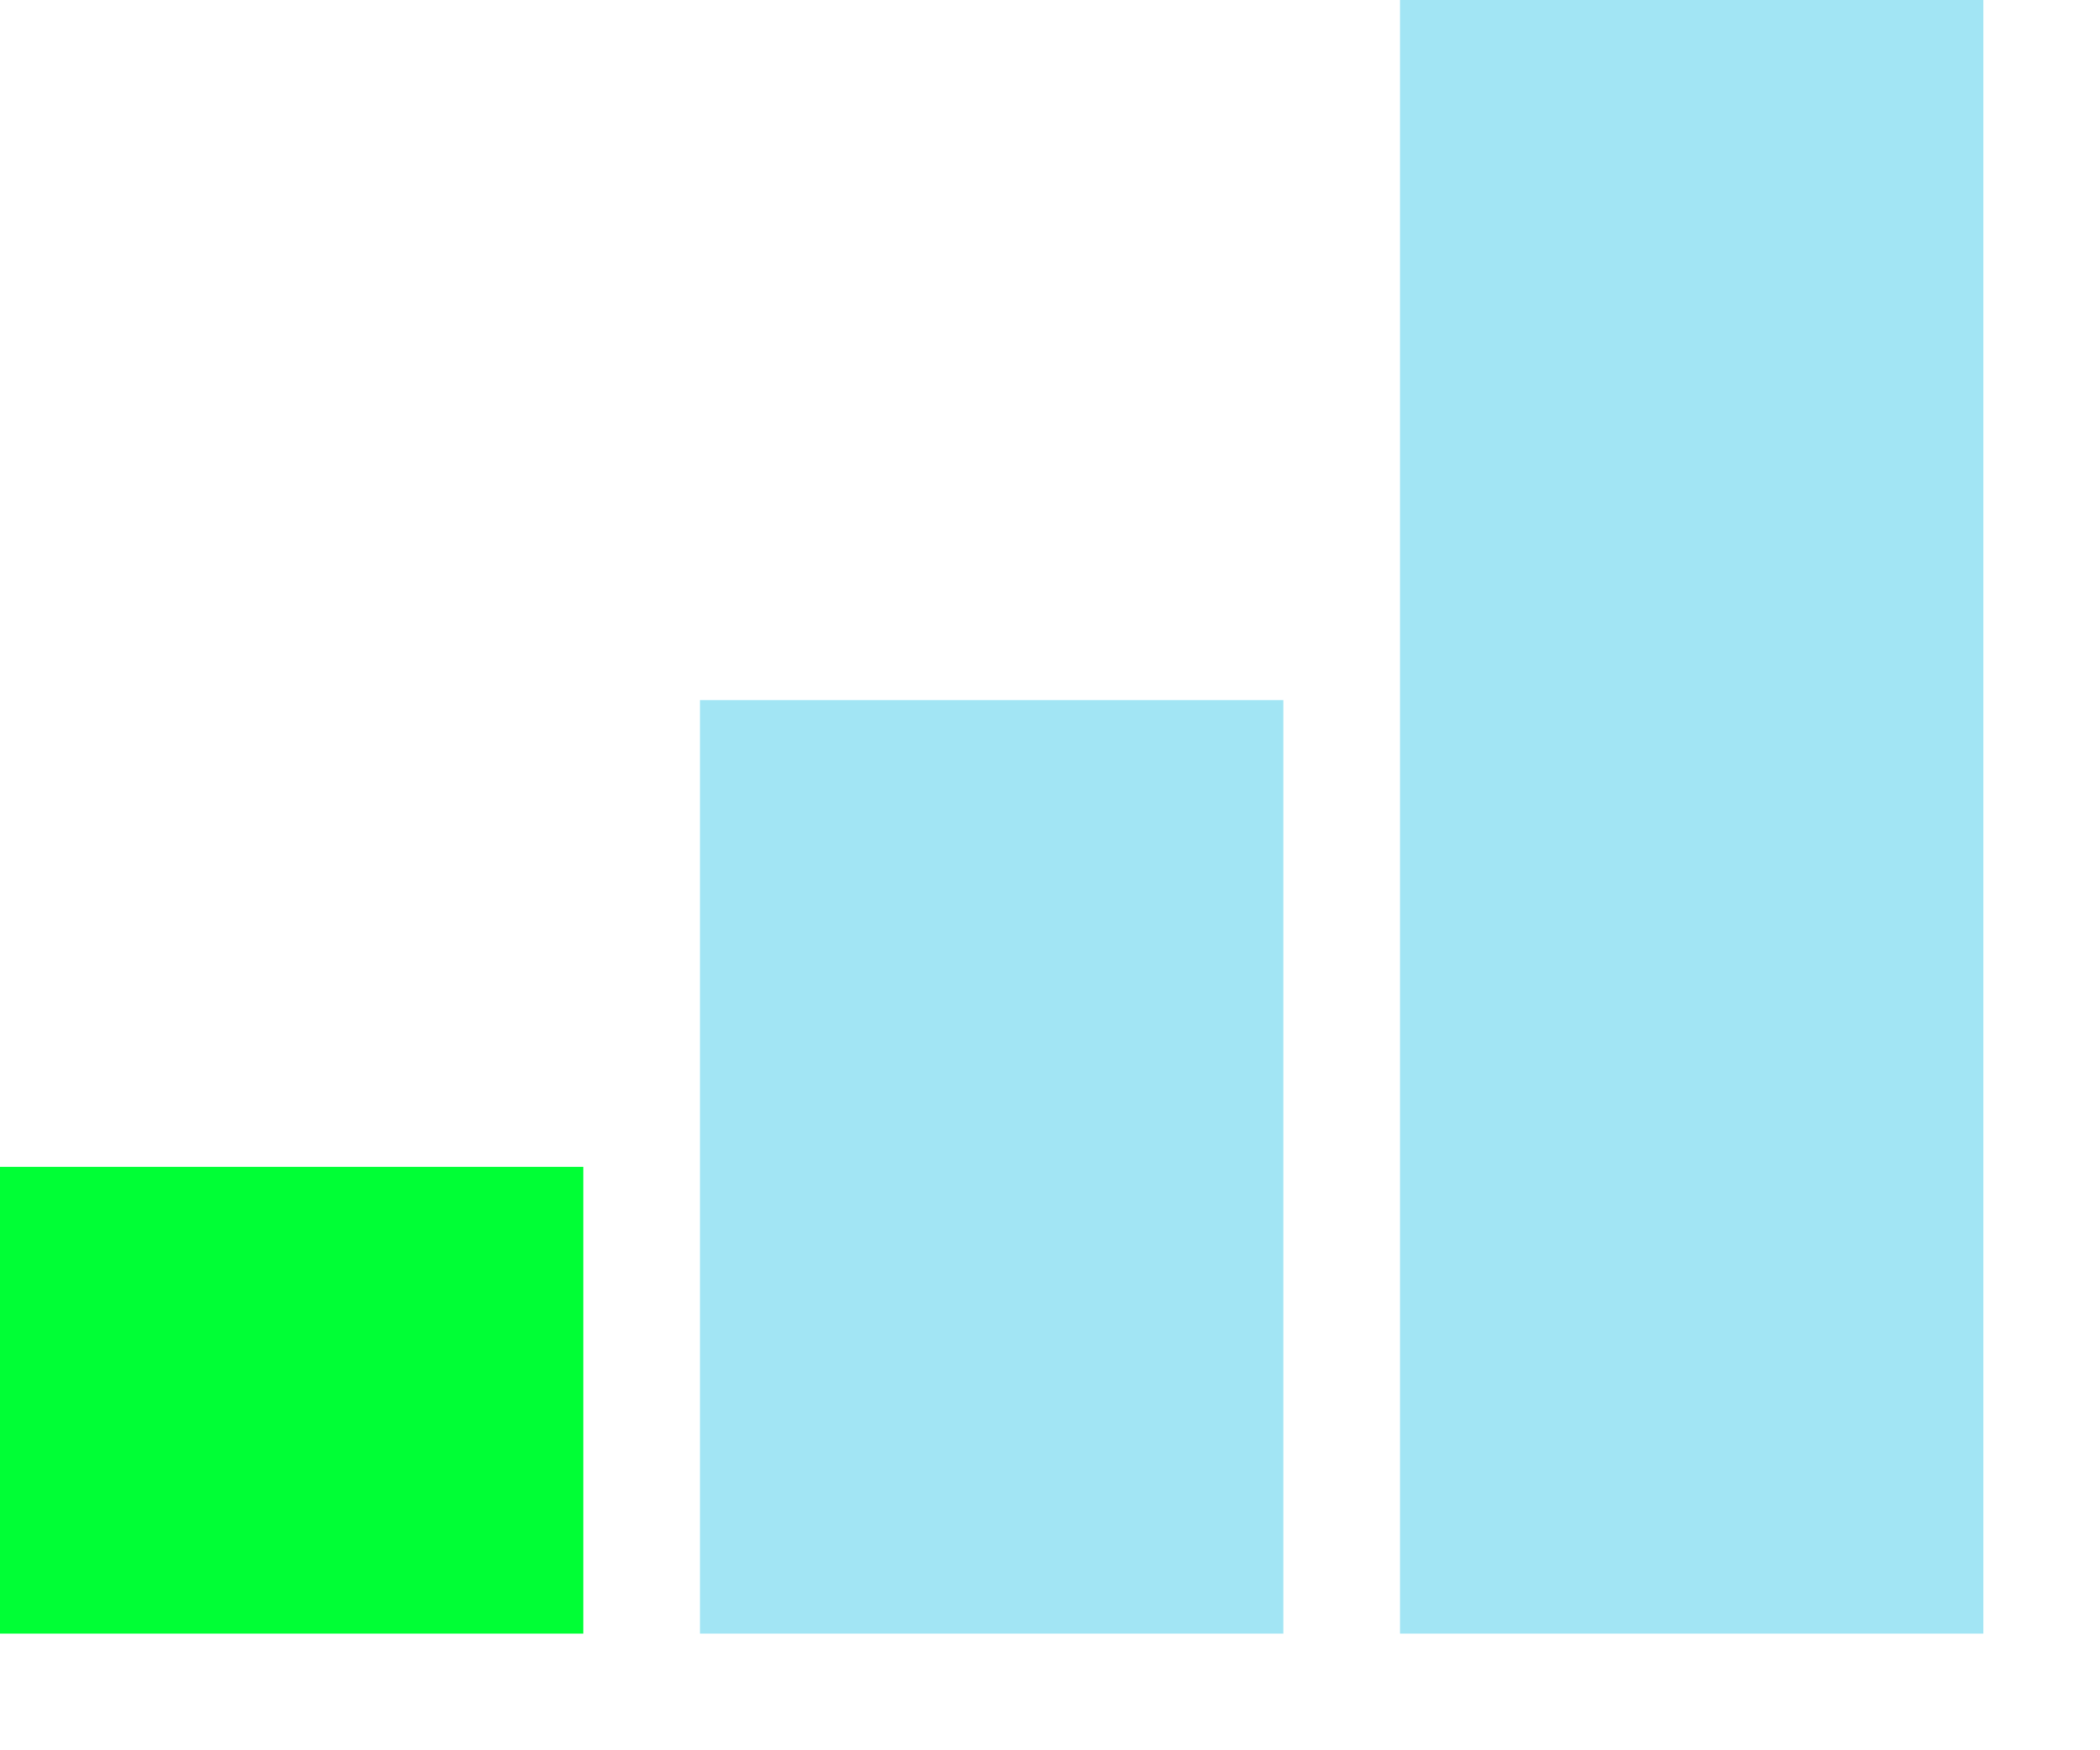
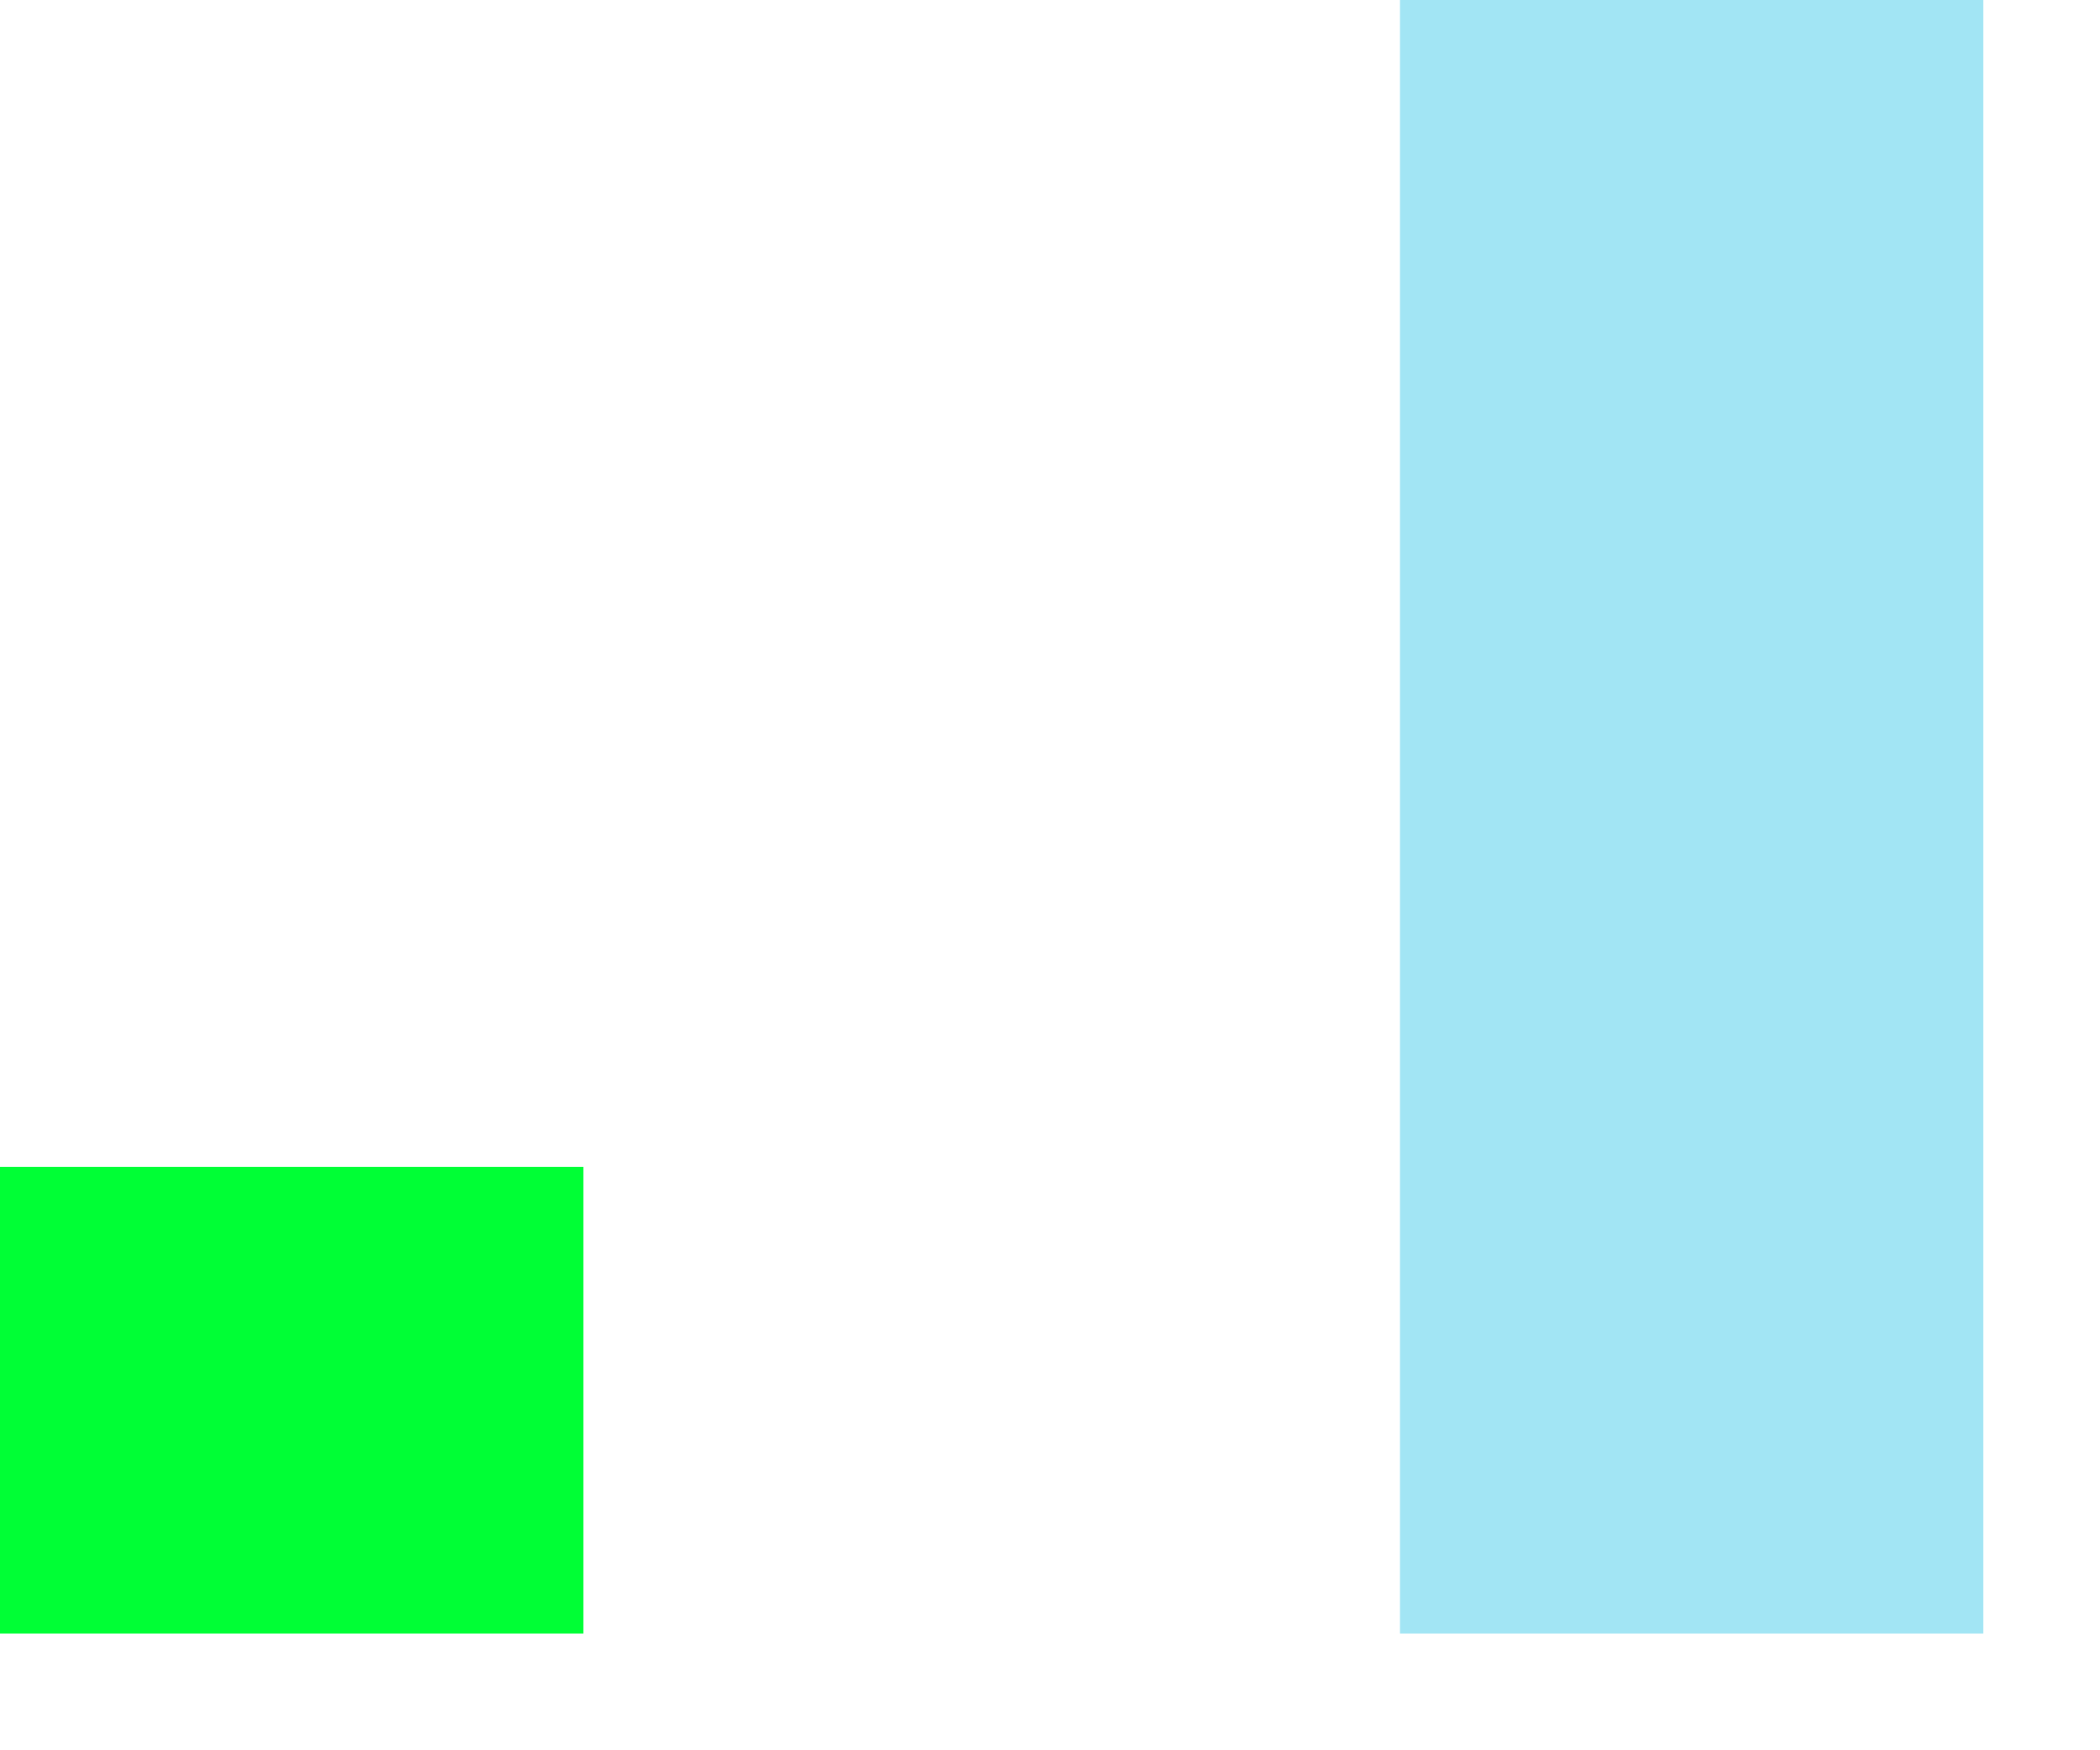
<svg xmlns="http://www.w3.org/2000/svg" width="18" height="15" viewBox="0 0 18 15" fill="none">
  <rect width="5" height="4" transform="translate(0 10)" fill="#00FF35" />
-   <rect width="5" height="8" transform="translate(6 6)" fill="#A2E5F4" />
  <rect width="5" height="14" transform="translate(12)" fill="#A2E5F4" />
</svg>